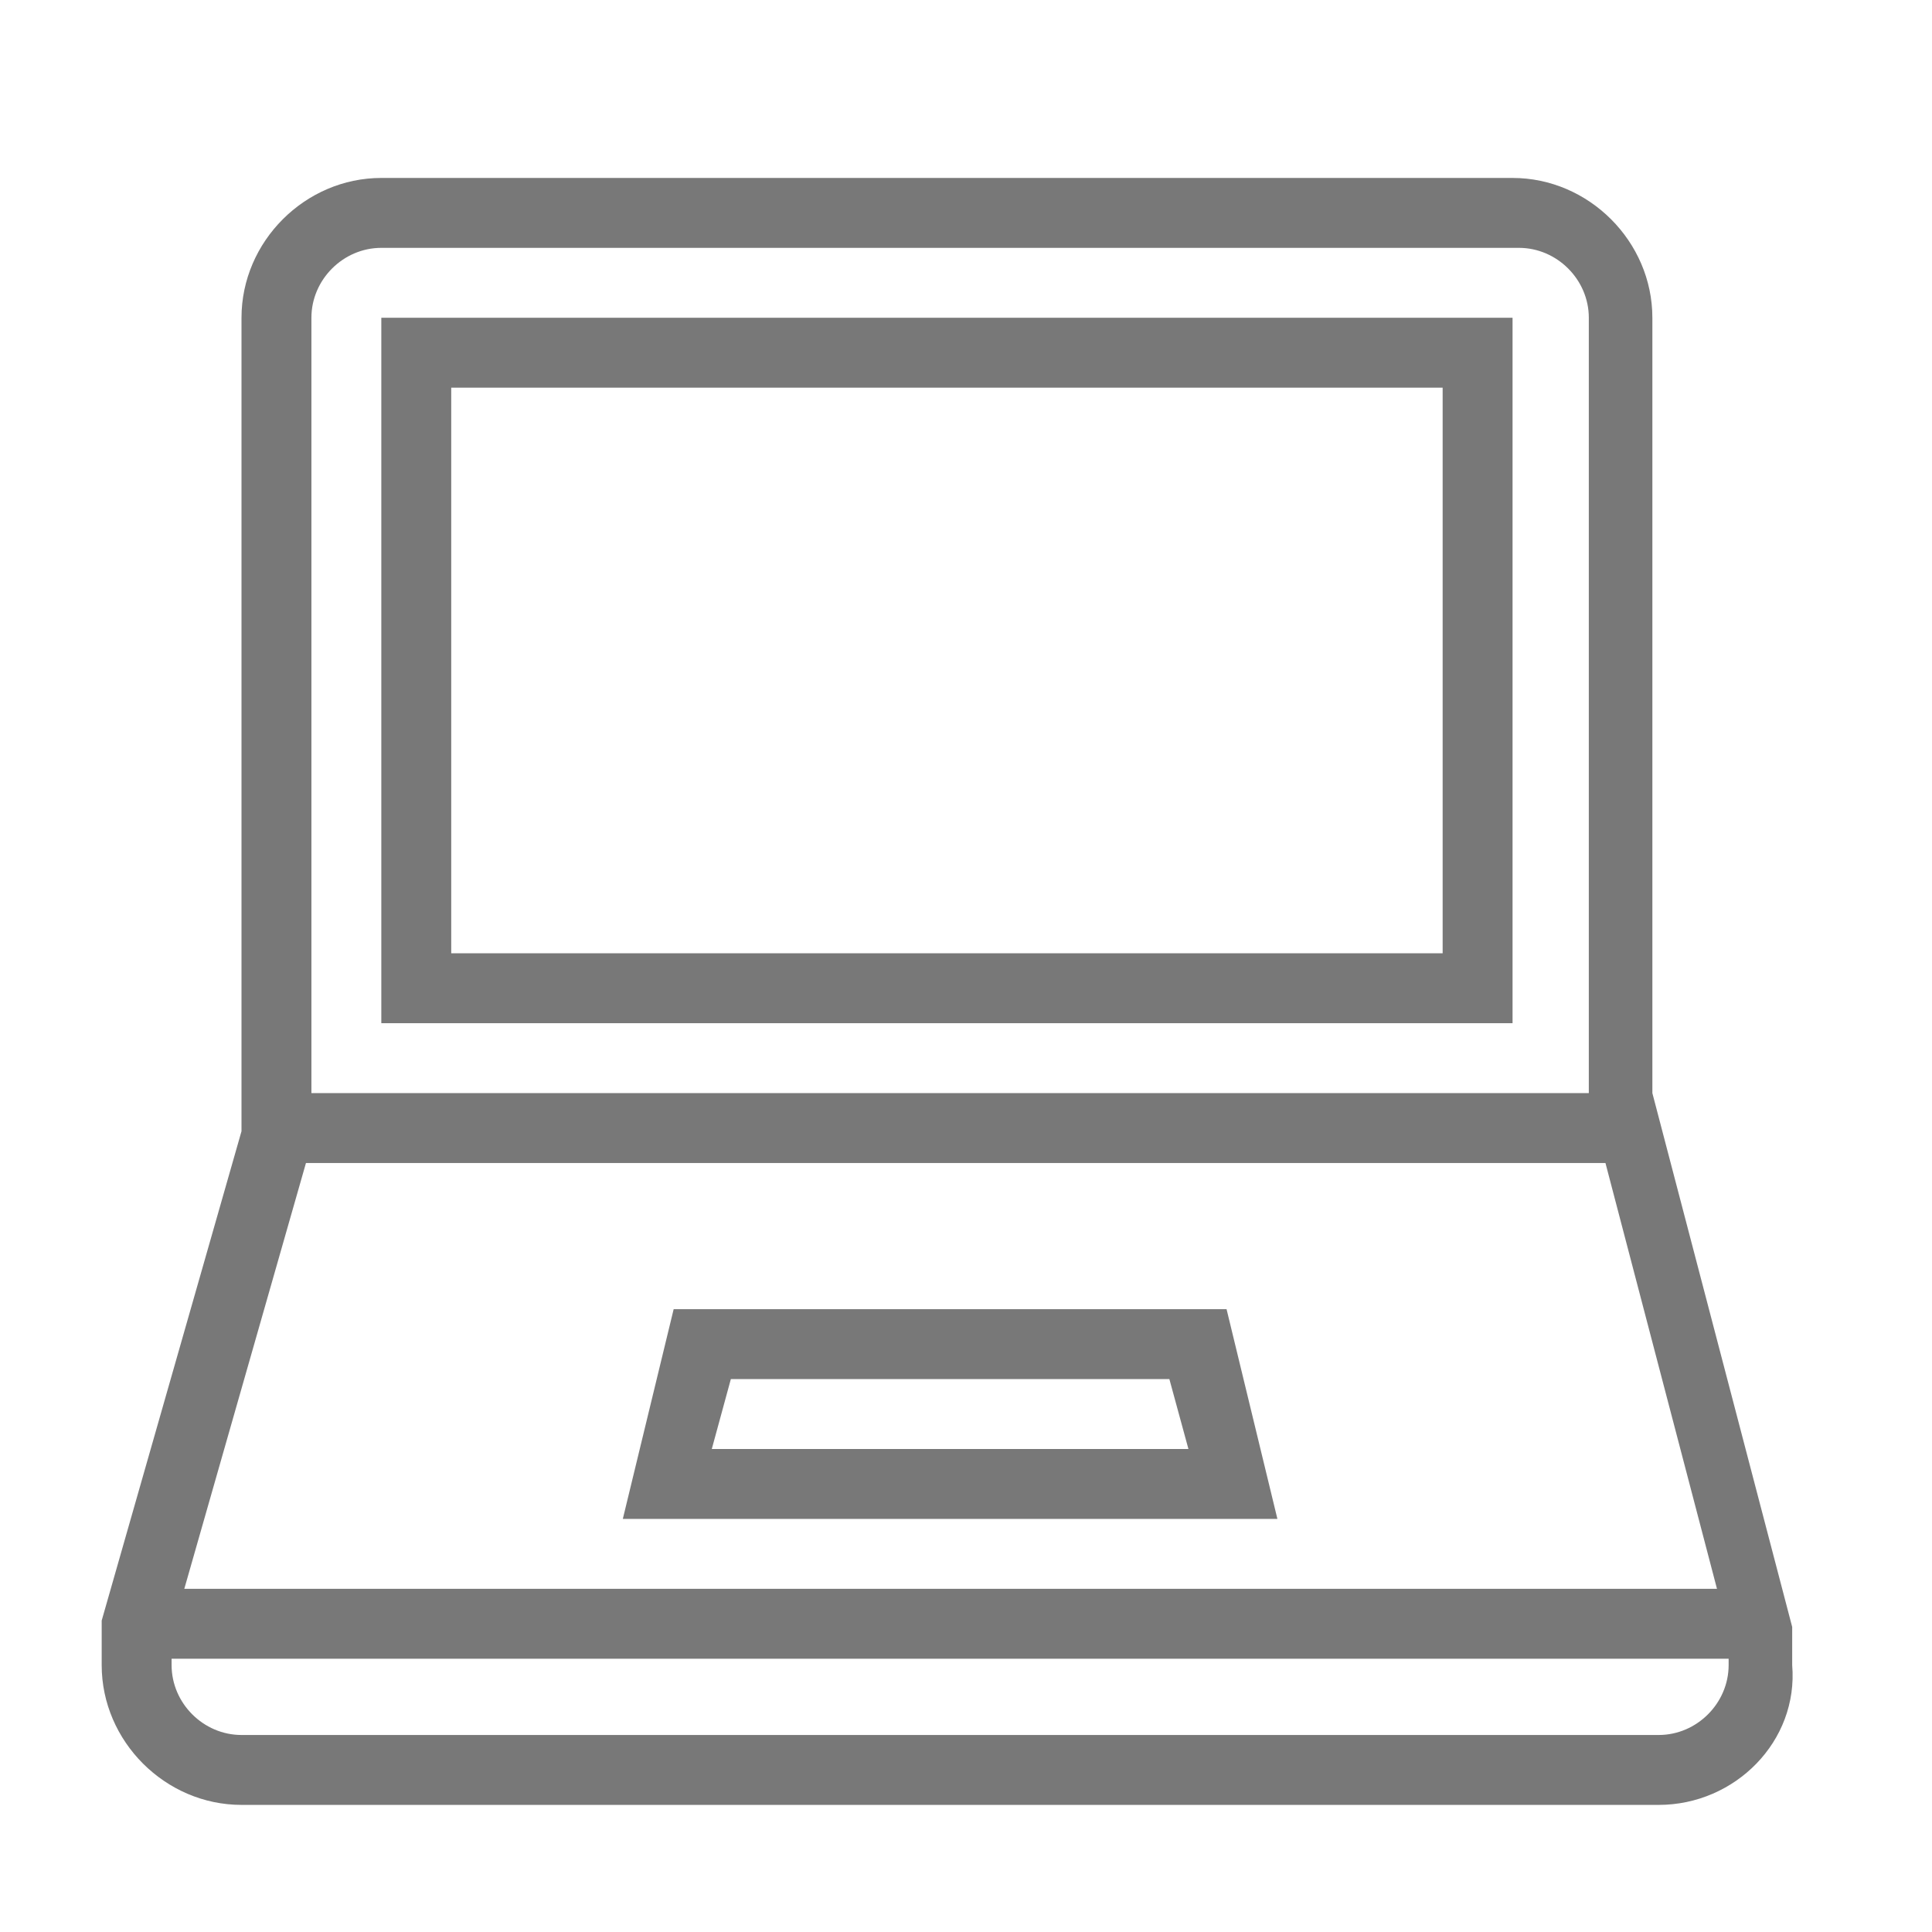
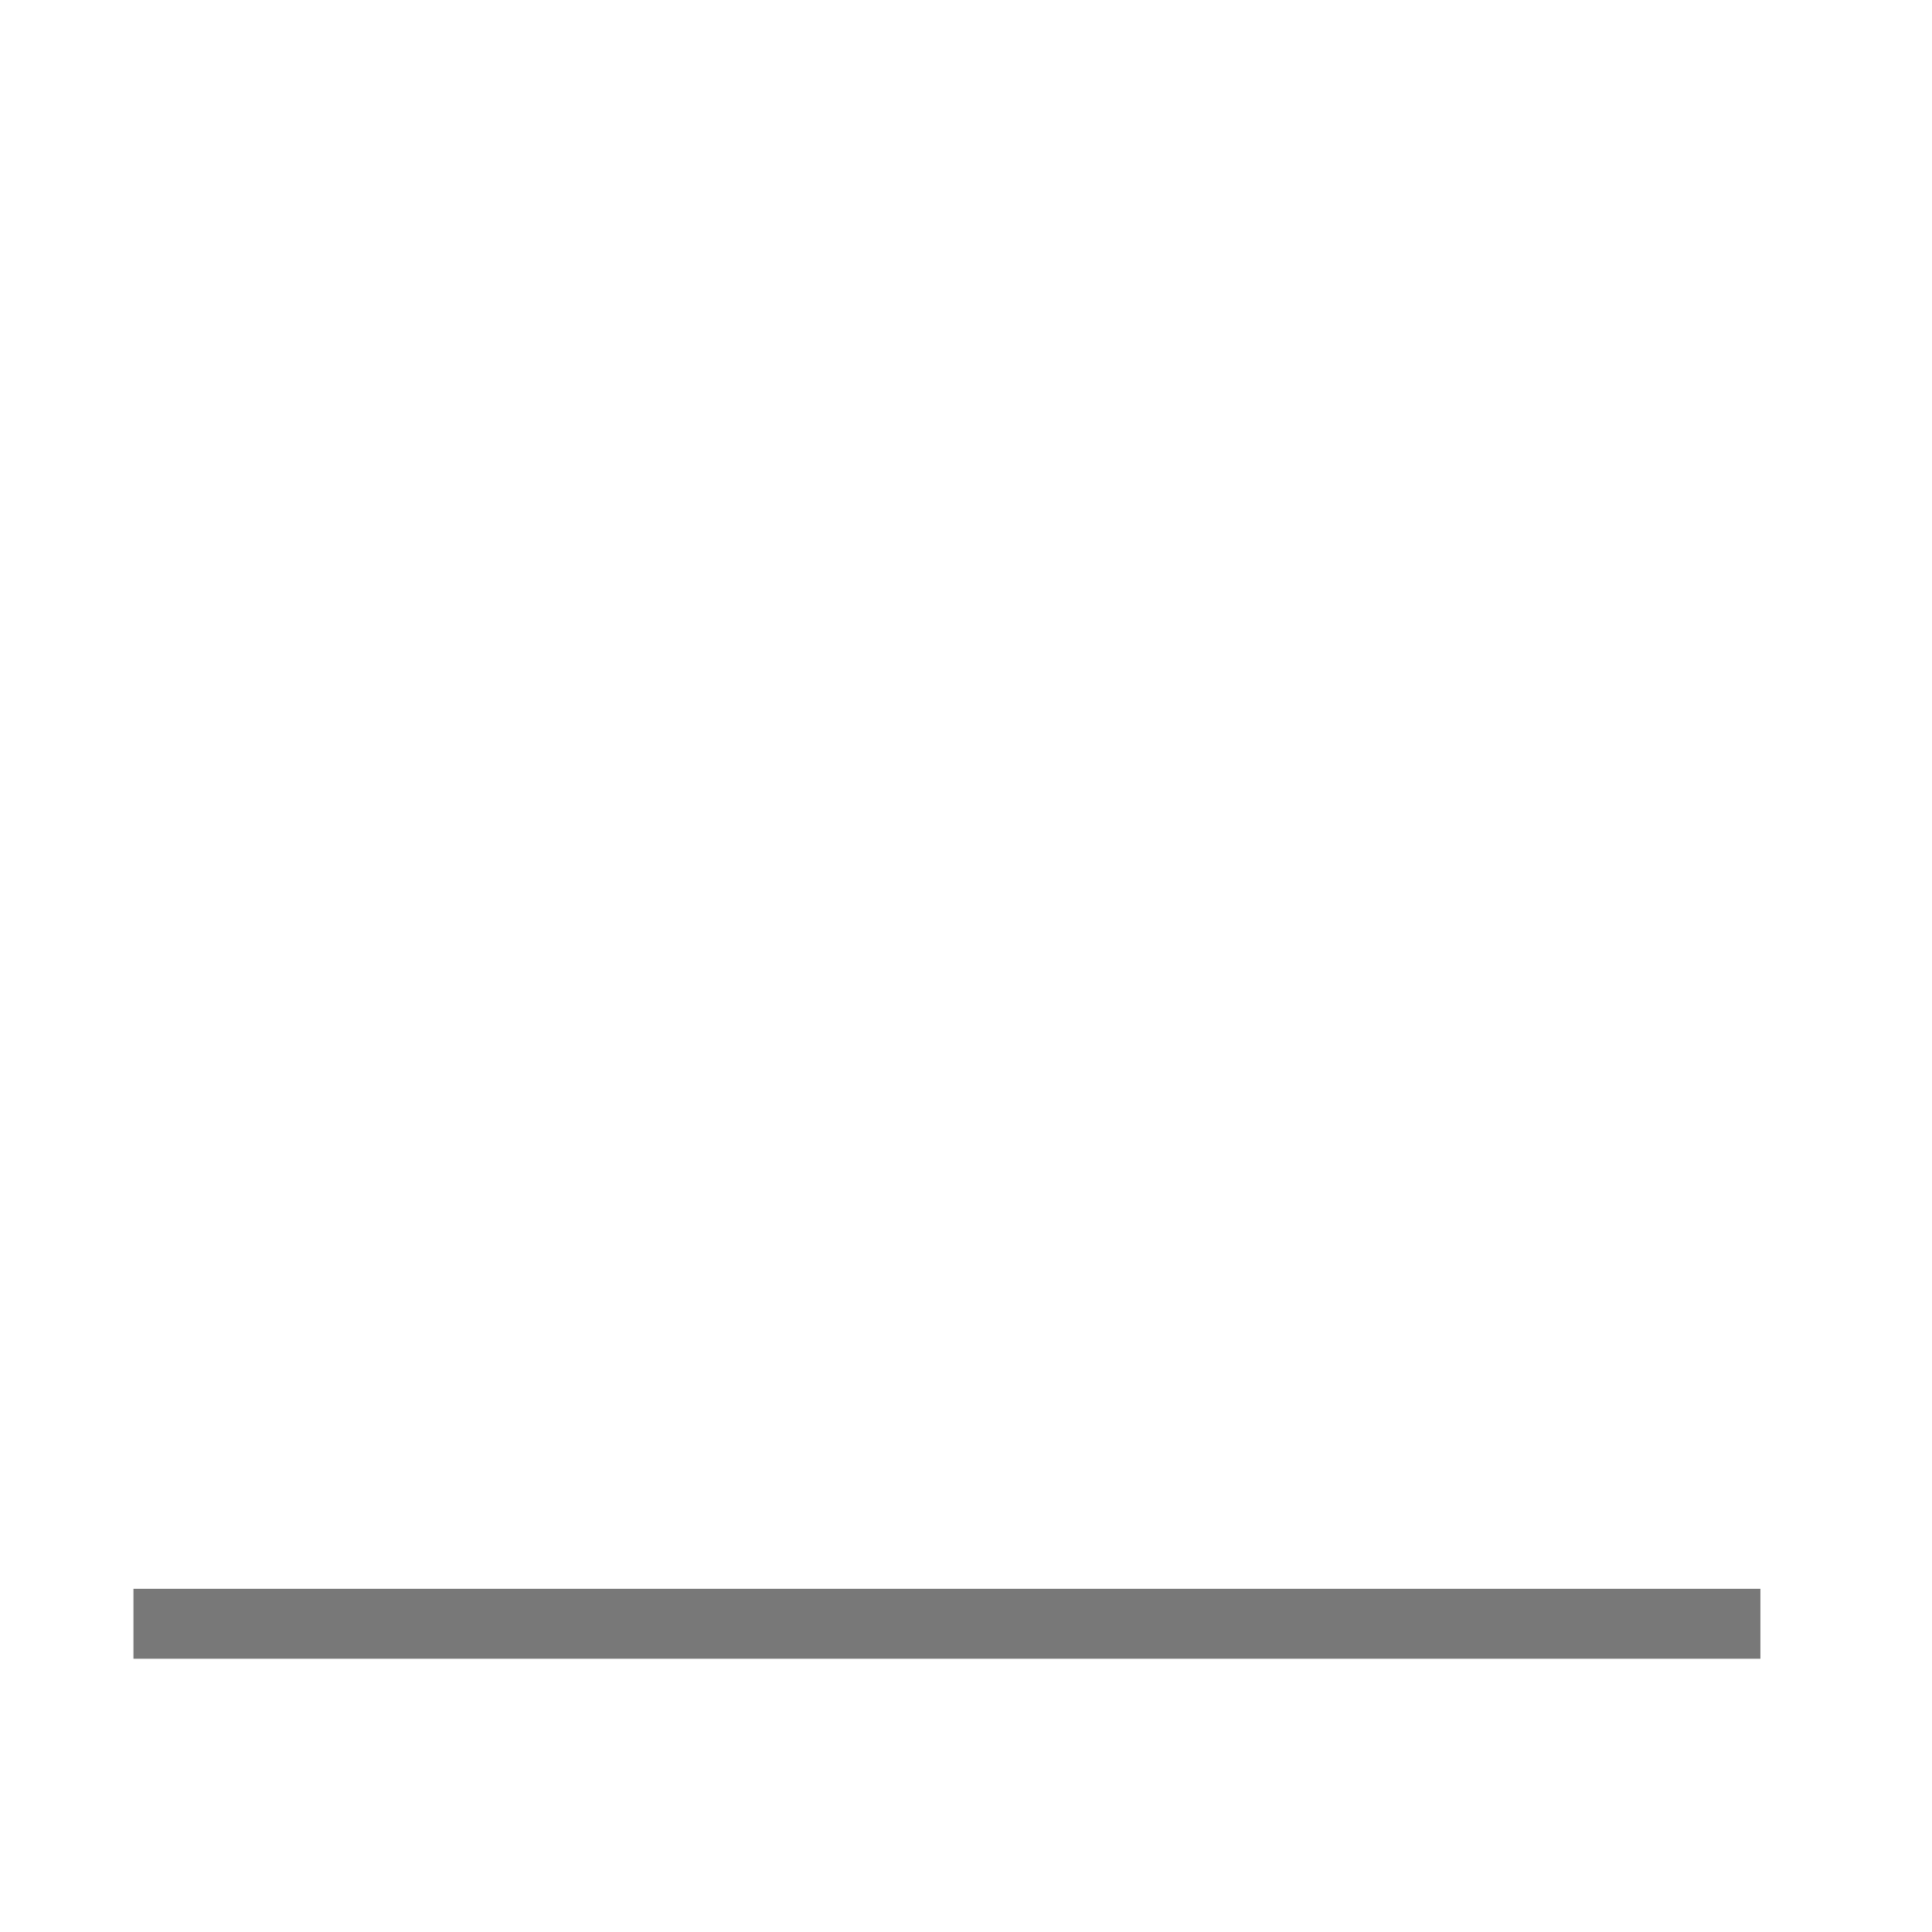
<svg xmlns="http://www.w3.org/2000/svg" version="1.1" id="Layer_1" x="0px" y="0px" viewBox="-110 57.6 30.4 30.4" style="enable-background:new -110 57.6 30.4 30.4;" xml:space="preserve">
  <style type="text/css">
	.st0{fill:#787878;}
</style>
  <g id="Expanded">
    <g>
      <g>
-         <path class="st0" d="M-86.1,73.7H-104V62.6h17.8V73.7z M-102.9,72.6h15.6v-8.9h-15.6V72.6z" />
-       </g>
+         </g>
      <g>
-         <path class="st0" d="M-89.9,81.5h-10.3l0.8-3.3h8.7L-89.9,81.5z M-98.8,80.4h7.5l-0.3-1.1h-6.9L-98.8,80.4z" />
-       </g>
+         </g>
      <g>
-         <path class="st0" d="M-83.9,86h-22.3c-1.2,0-2.2-1-2.2-2.2l0-0.7l2.2-7.7V62.6c0-1.2,1-2.2,2.2-2.2h17.8c1.2,0,2.2,1,2.2,2.2     v12.2l2.2,8.4v0.6C-81.7,85-82.7,86-83.9,86z M-107.3,83.3v0.5c0,0.6,0.5,1.1,1.1,1.1h22.3c0.6,0,1.1-0.5,1.1-1.1v-0.5l-2.2-8.4     V62.6c0-0.6-0.5-1.1-1.1-1.1H-104c-0.6,0-1.1,0.5-1.1,1.1l0,13L-107.3,83.3z" />
-       </g>
+         </g>
      <g>
-         <rect x="-105.6" y="74.8" class="st0" width="21.2" height="1.1" />
-       </g>
+         </g>
      <g>
        <rect x="-107.9" y="82.6" class="st0" width="25.6" height="1.1" />
      </g>
    </g>
  </g>
</svg>